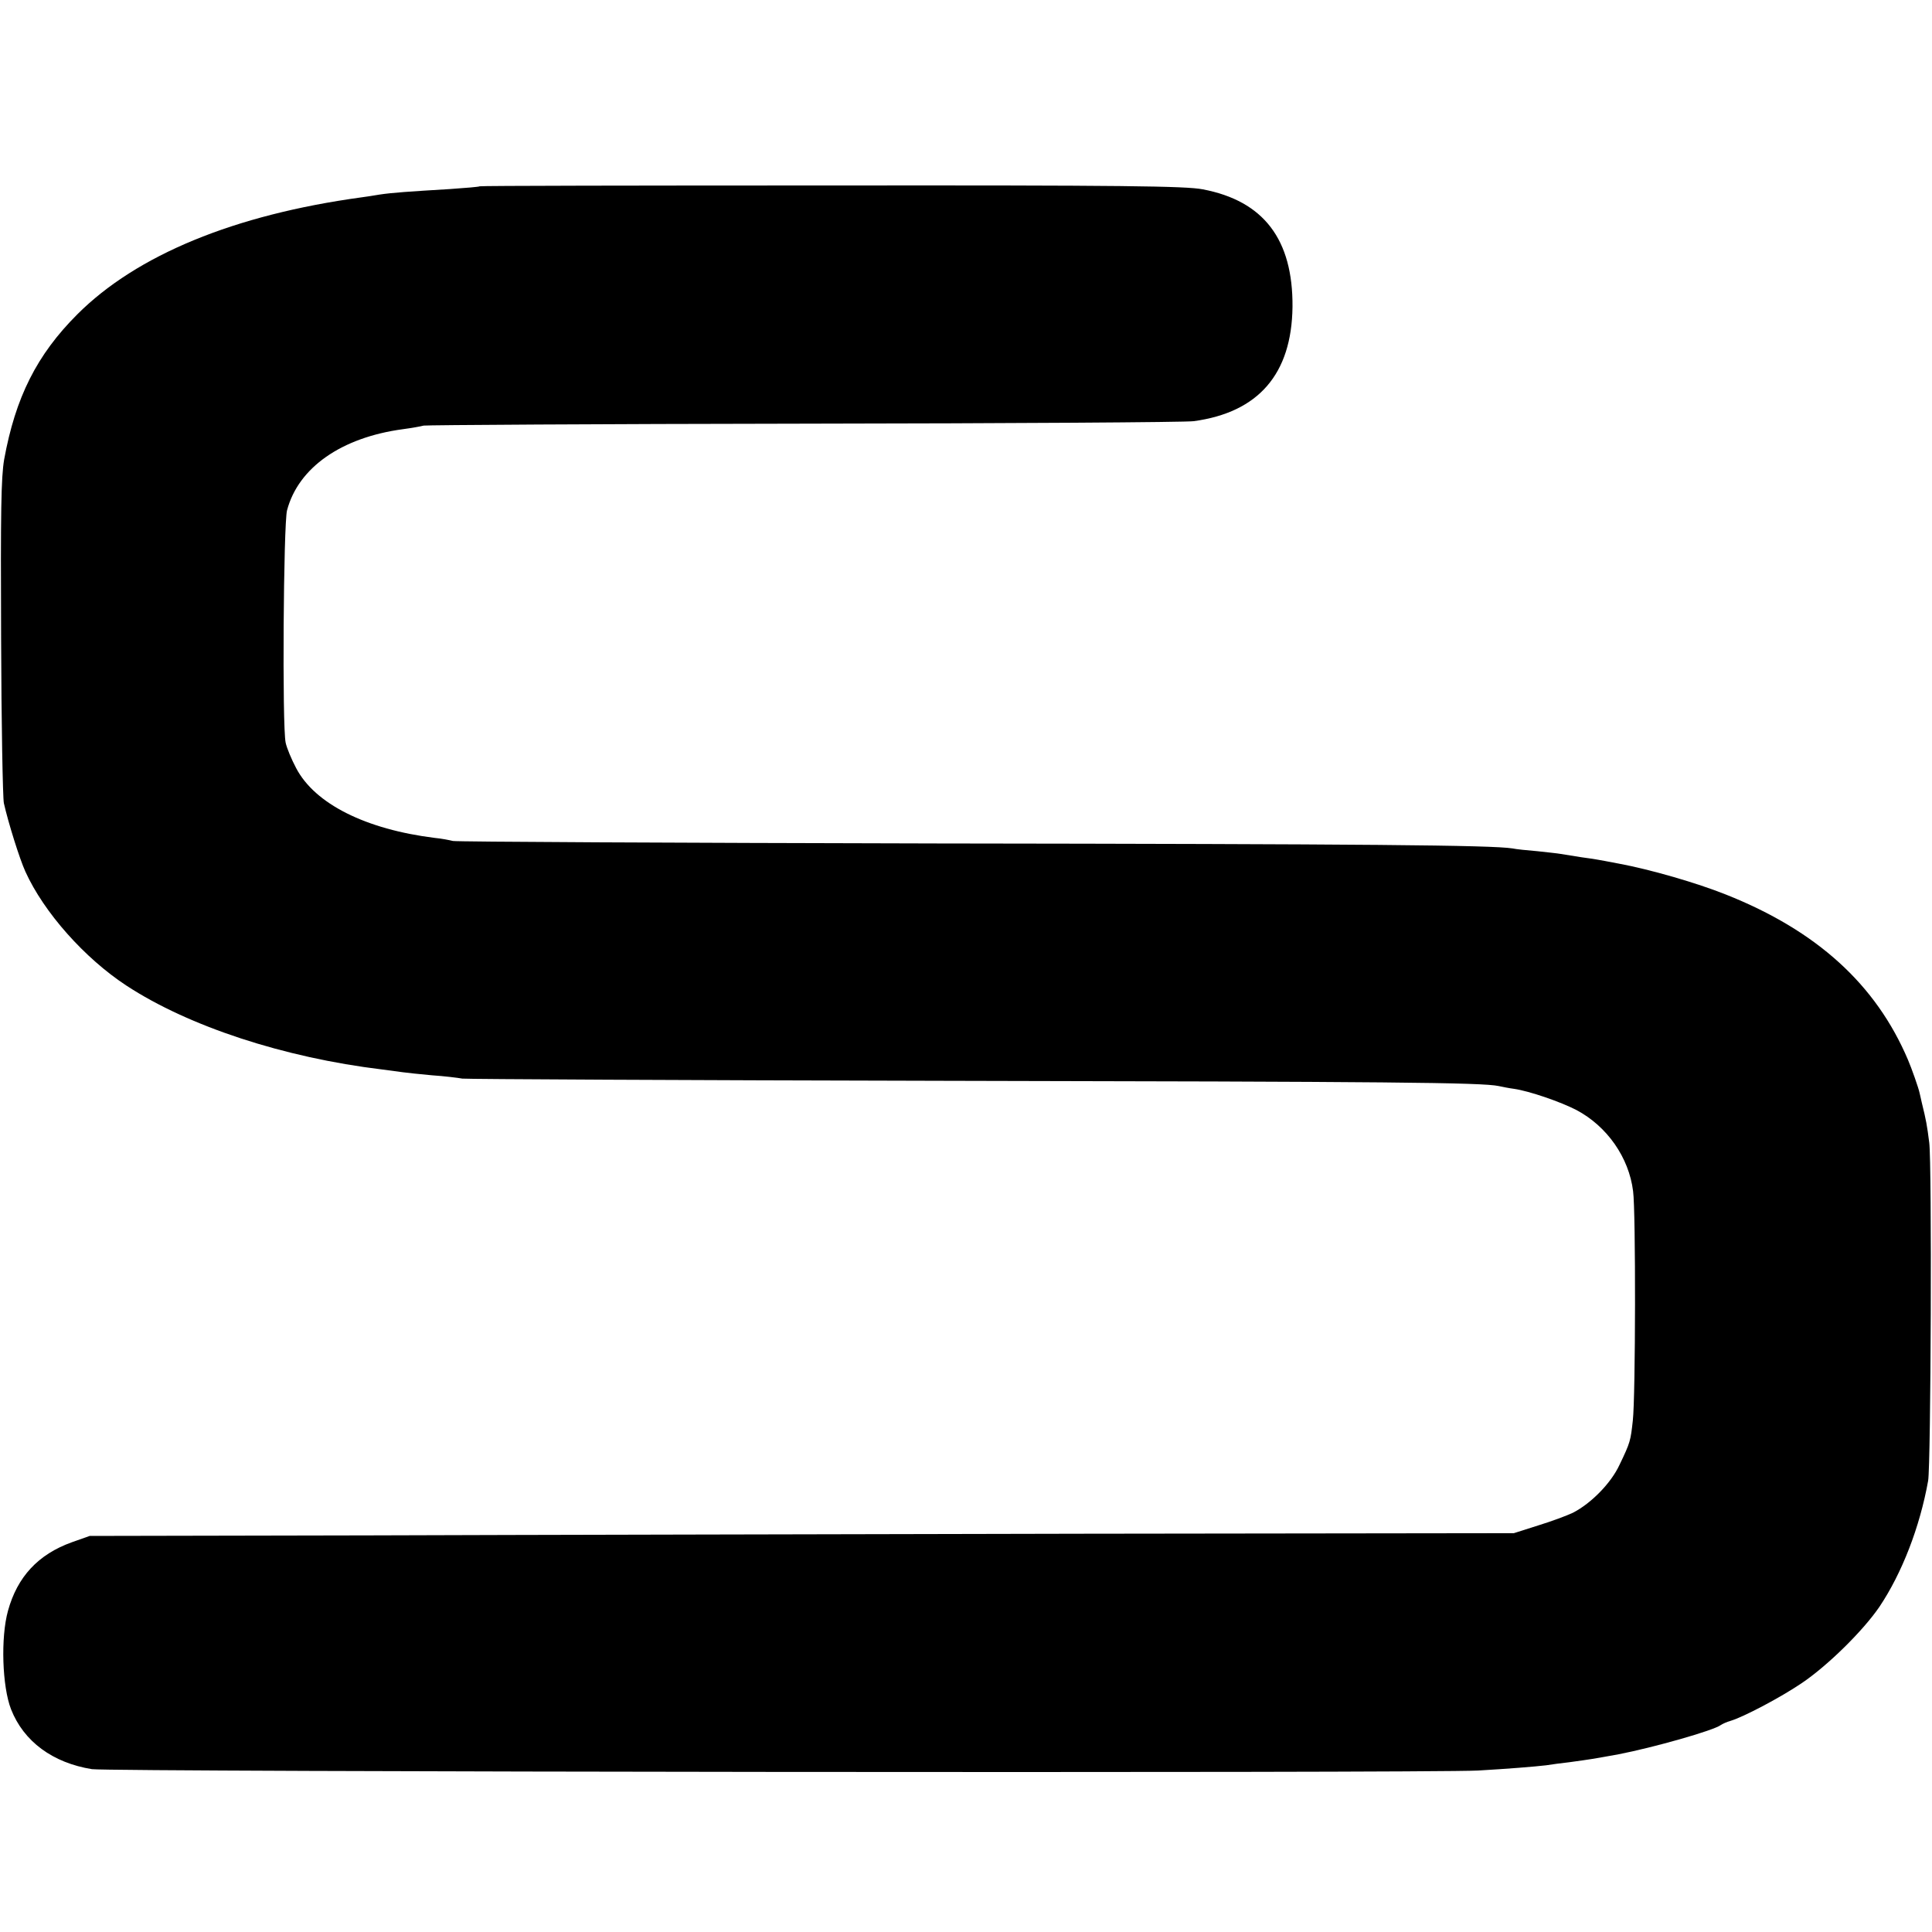
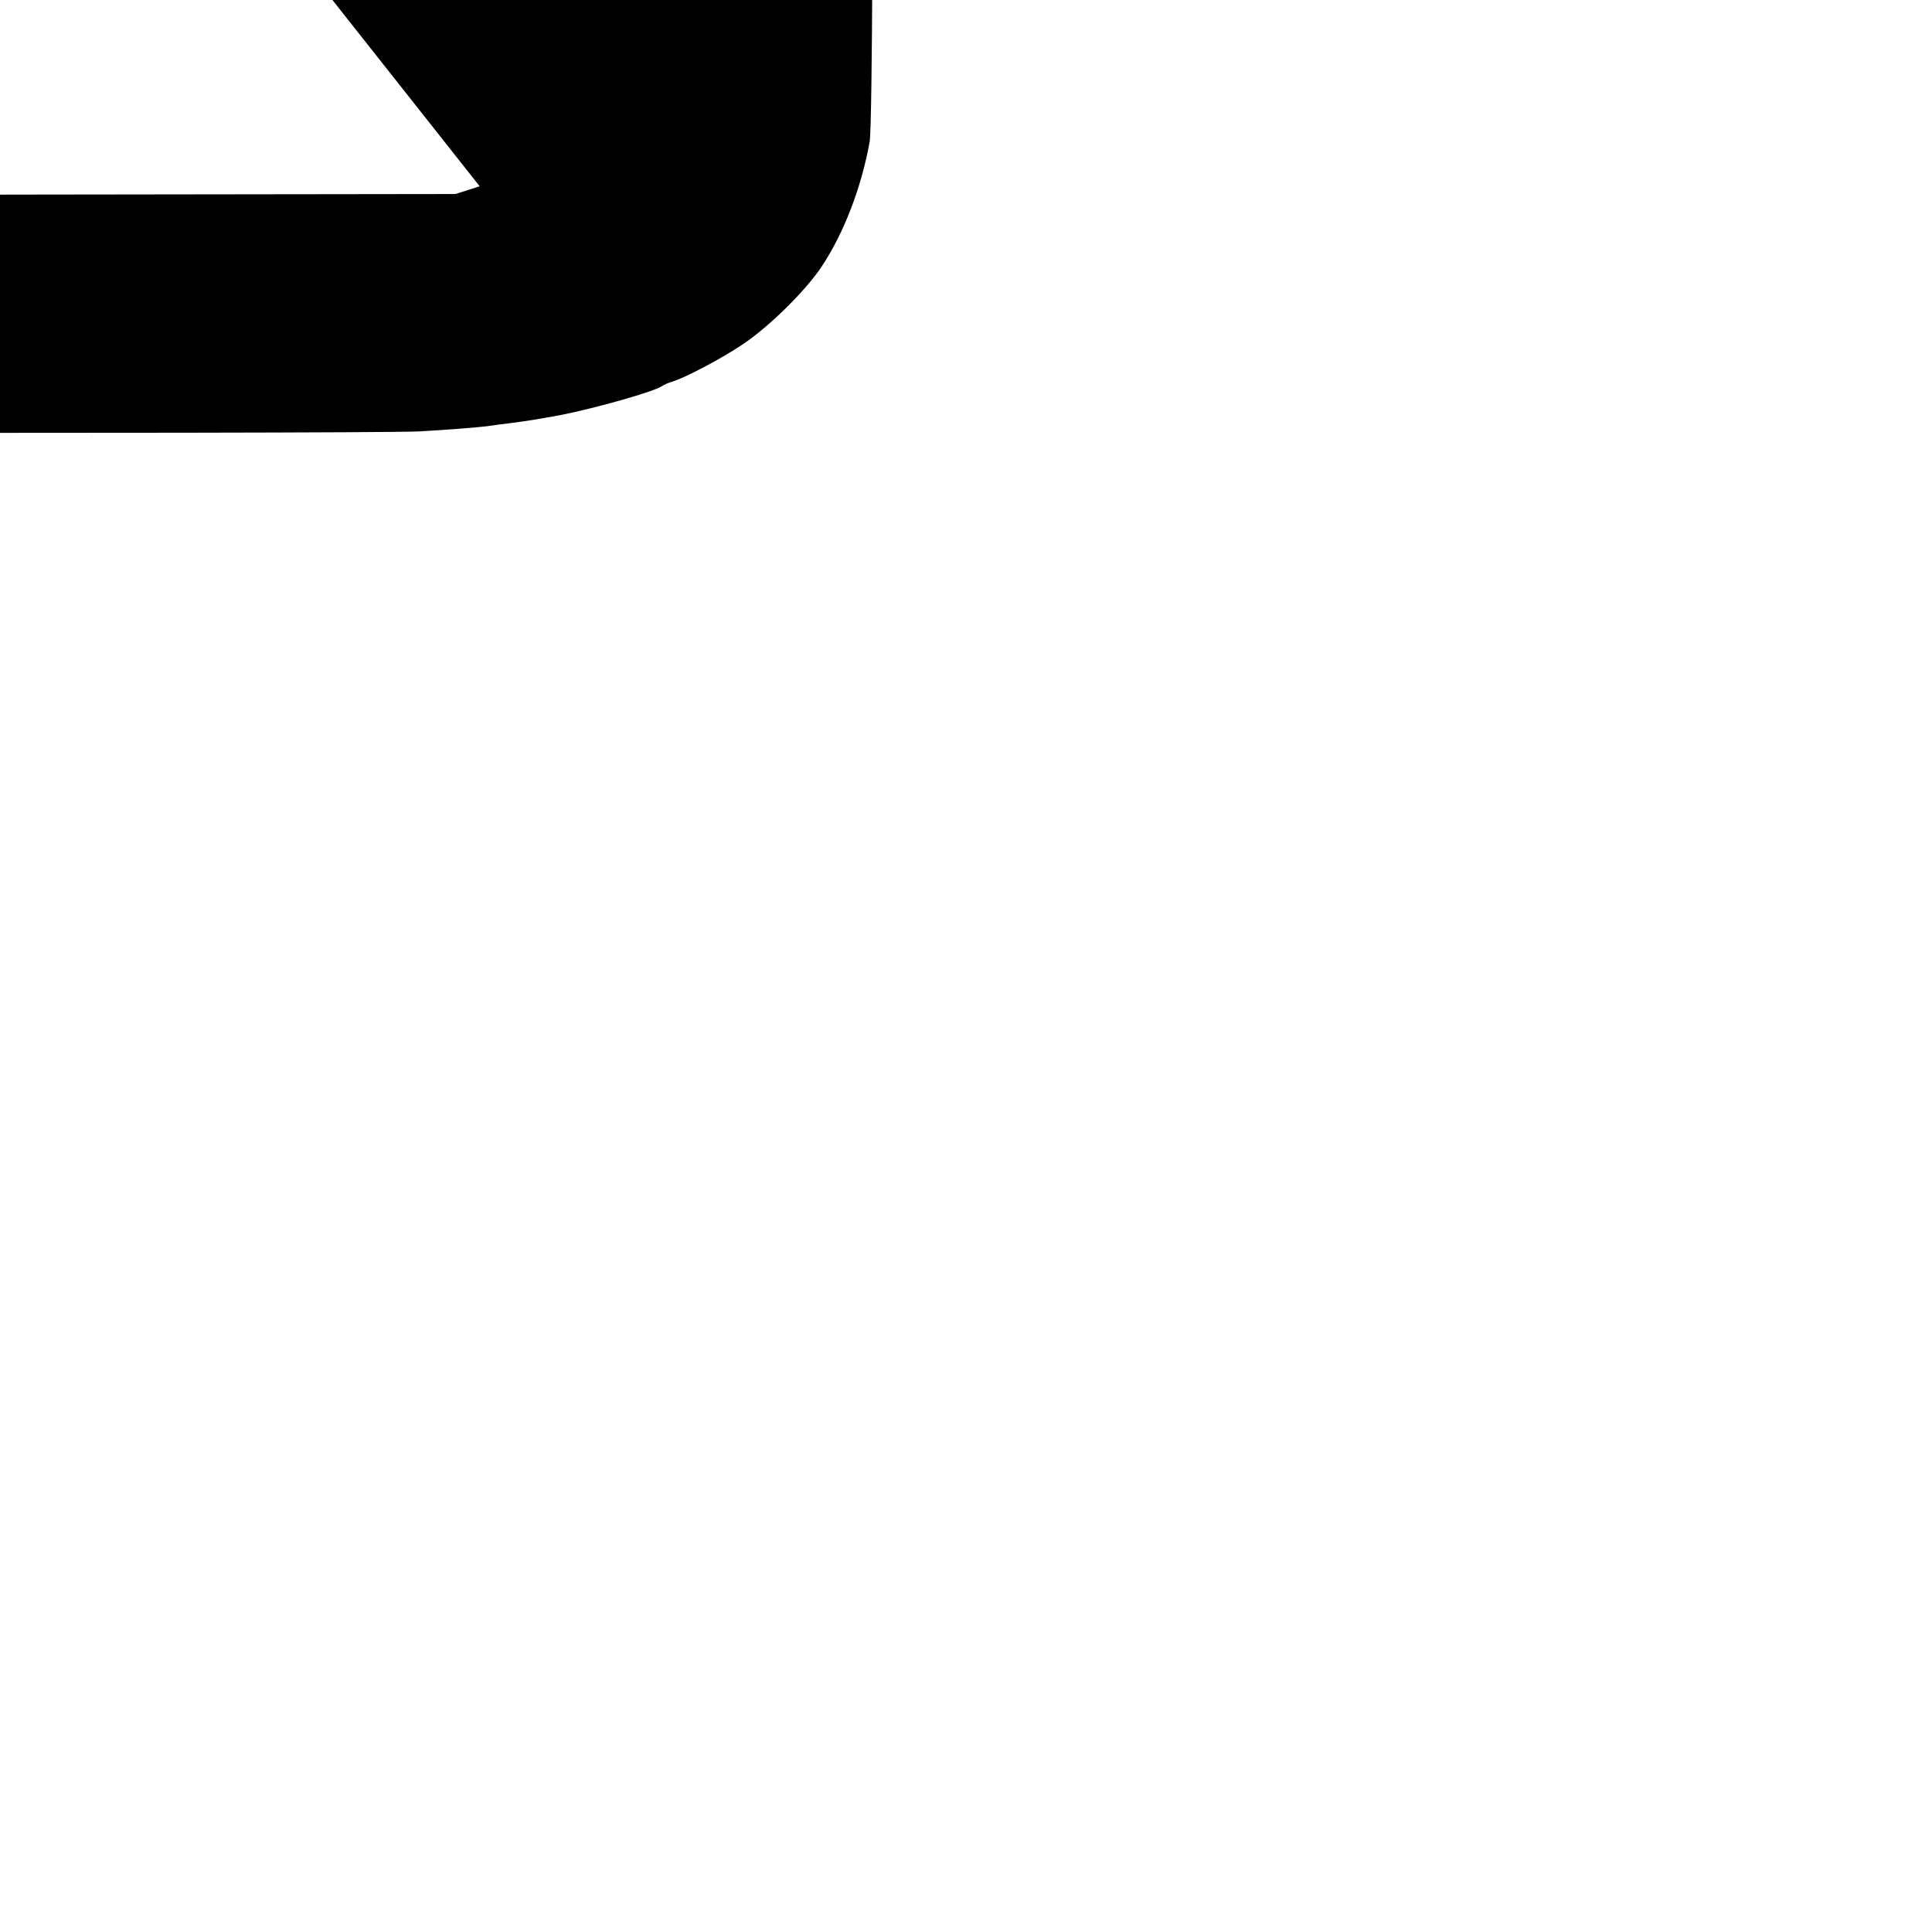
<svg xmlns="http://www.w3.org/2000/svg" version="1.0" width="700pt" height="700pt" viewBox="0 0 700 700" preserveAspectRatio="xMidYMid meet">
  <g transform="translate(0,700) scale(0.1,-0.1)" fill="#000000" stroke="none">
-     <path d="M1738 6325 c-2 -2 -50 -6 -108 -10 -149 -9 -209 -13 -255 -20 -22 -4 -51 -8 -65 -10 -461 -63 -815 -209 -1030 -424 -147 -147 -224 -301 -265 -526 -11 -65 -13 -188 -11 -645 1 -311 6 -581 10 -600 16 -71 57 -202 78 -248 67 -148 215 -314 366 -413 226 -148 571 -261 927 -304 28 -4 61 -8 75 -10 14 -2 61 -7 105 -11 44 -3 94 -9 110 -12 17 -2 800 -6 1740 -8 1616 -3 1956 -6 2015 -19 14 -3 39 -8 55 -10 56 -8 169 -47 227 -77 111 -59 190 -172 205 -294 10 -72 9 -744 -1 -831 -8 -73 -9 -79 -48 -160 -31 -67 -103 -140 -169 -174 -21 -10 -77 -31 -126 -46 l-88 -28 -1565 -2 c-861 -2 -2022 -4 -2580 -6 l-1015 -2 -65 -23 c-122 -44 -197 -125 -231 -248 -27 -97 -21 -275 11 -357 46 -117 151 -194 293 -217 67 -10 4837 -15 5022 -5 105 6 205 14 247 19 18 3 56 8 83 11 81 11 86 12 180 29 124 24 344 86 370 106 6 4 21 11 35 15 47 14 180 84 257 136 94 63 224 191 283 278 81 121 146 288 176 456 10 58 14 1148 4 1225 -8 63 -11 80 -27 145 -4 17 -7 32 -8 35 -3 16 -29 90 -42 120 -116 273 -330 468 -660 599 -105 42 -274 91 -388 112 -38 7 -72 14 -75 14 -3 1 -30 5 -60 9 -30 5 -64 10 -75 12 -10 2 -49 6 -85 10 -36 3 -76 7 -90 10 -76 12 -524 16 -2085 18 -952 2 -1741 6 -1754 9 -12 3 -42 9 -65 11 -250 31 -435 123 -503 253 -17 32 -34 73 -38 92 -13 59 -8 792 5 842 41 155 197 264 420 294 30 4 64 10 75 13 11 2 632 6 1380 7 748 1 1383 5 1410 9 235 32 355 171 358 414 2 244 -104 384 -325 426 -61 12 -289 15 -1345 14 -699 0 -1273 -1 -1275 -3z" />
+     <path d="M1738 6325 l-88 -28 -1565 -2 c-861 -2 -2022 -4 -2580 -6 l-1015 -2 -65 -23 c-122 -44 -197 -125 -231 -248 -27 -97 -21 -275 11 -357 46 -117 151 -194 293 -217 67 -10 4837 -15 5022 -5 105 6 205 14 247 19 18 3 56 8 83 11 81 11 86 12 180 29 124 24 344 86 370 106 6 4 21 11 35 15 47 14 180 84 257 136 94 63 224 191 283 278 81 121 146 288 176 456 10 58 14 1148 4 1225 -8 63 -11 80 -27 145 -4 17 -7 32 -8 35 -3 16 -29 90 -42 120 -116 273 -330 468 -660 599 -105 42 -274 91 -388 112 -38 7 -72 14 -75 14 -3 1 -30 5 -60 9 -30 5 -64 10 -75 12 -10 2 -49 6 -85 10 -36 3 -76 7 -90 10 -76 12 -524 16 -2085 18 -952 2 -1741 6 -1754 9 -12 3 -42 9 -65 11 -250 31 -435 123 -503 253 -17 32 -34 73 -38 92 -13 59 -8 792 5 842 41 155 197 264 420 294 30 4 64 10 75 13 11 2 632 6 1380 7 748 1 1383 5 1410 9 235 32 355 171 358 414 2 244 -104 384 -325 426 -61 12 -289 15 -1345 14 -699 0 -1273 -1 -1275 -3z" />
  </g>
</svg>